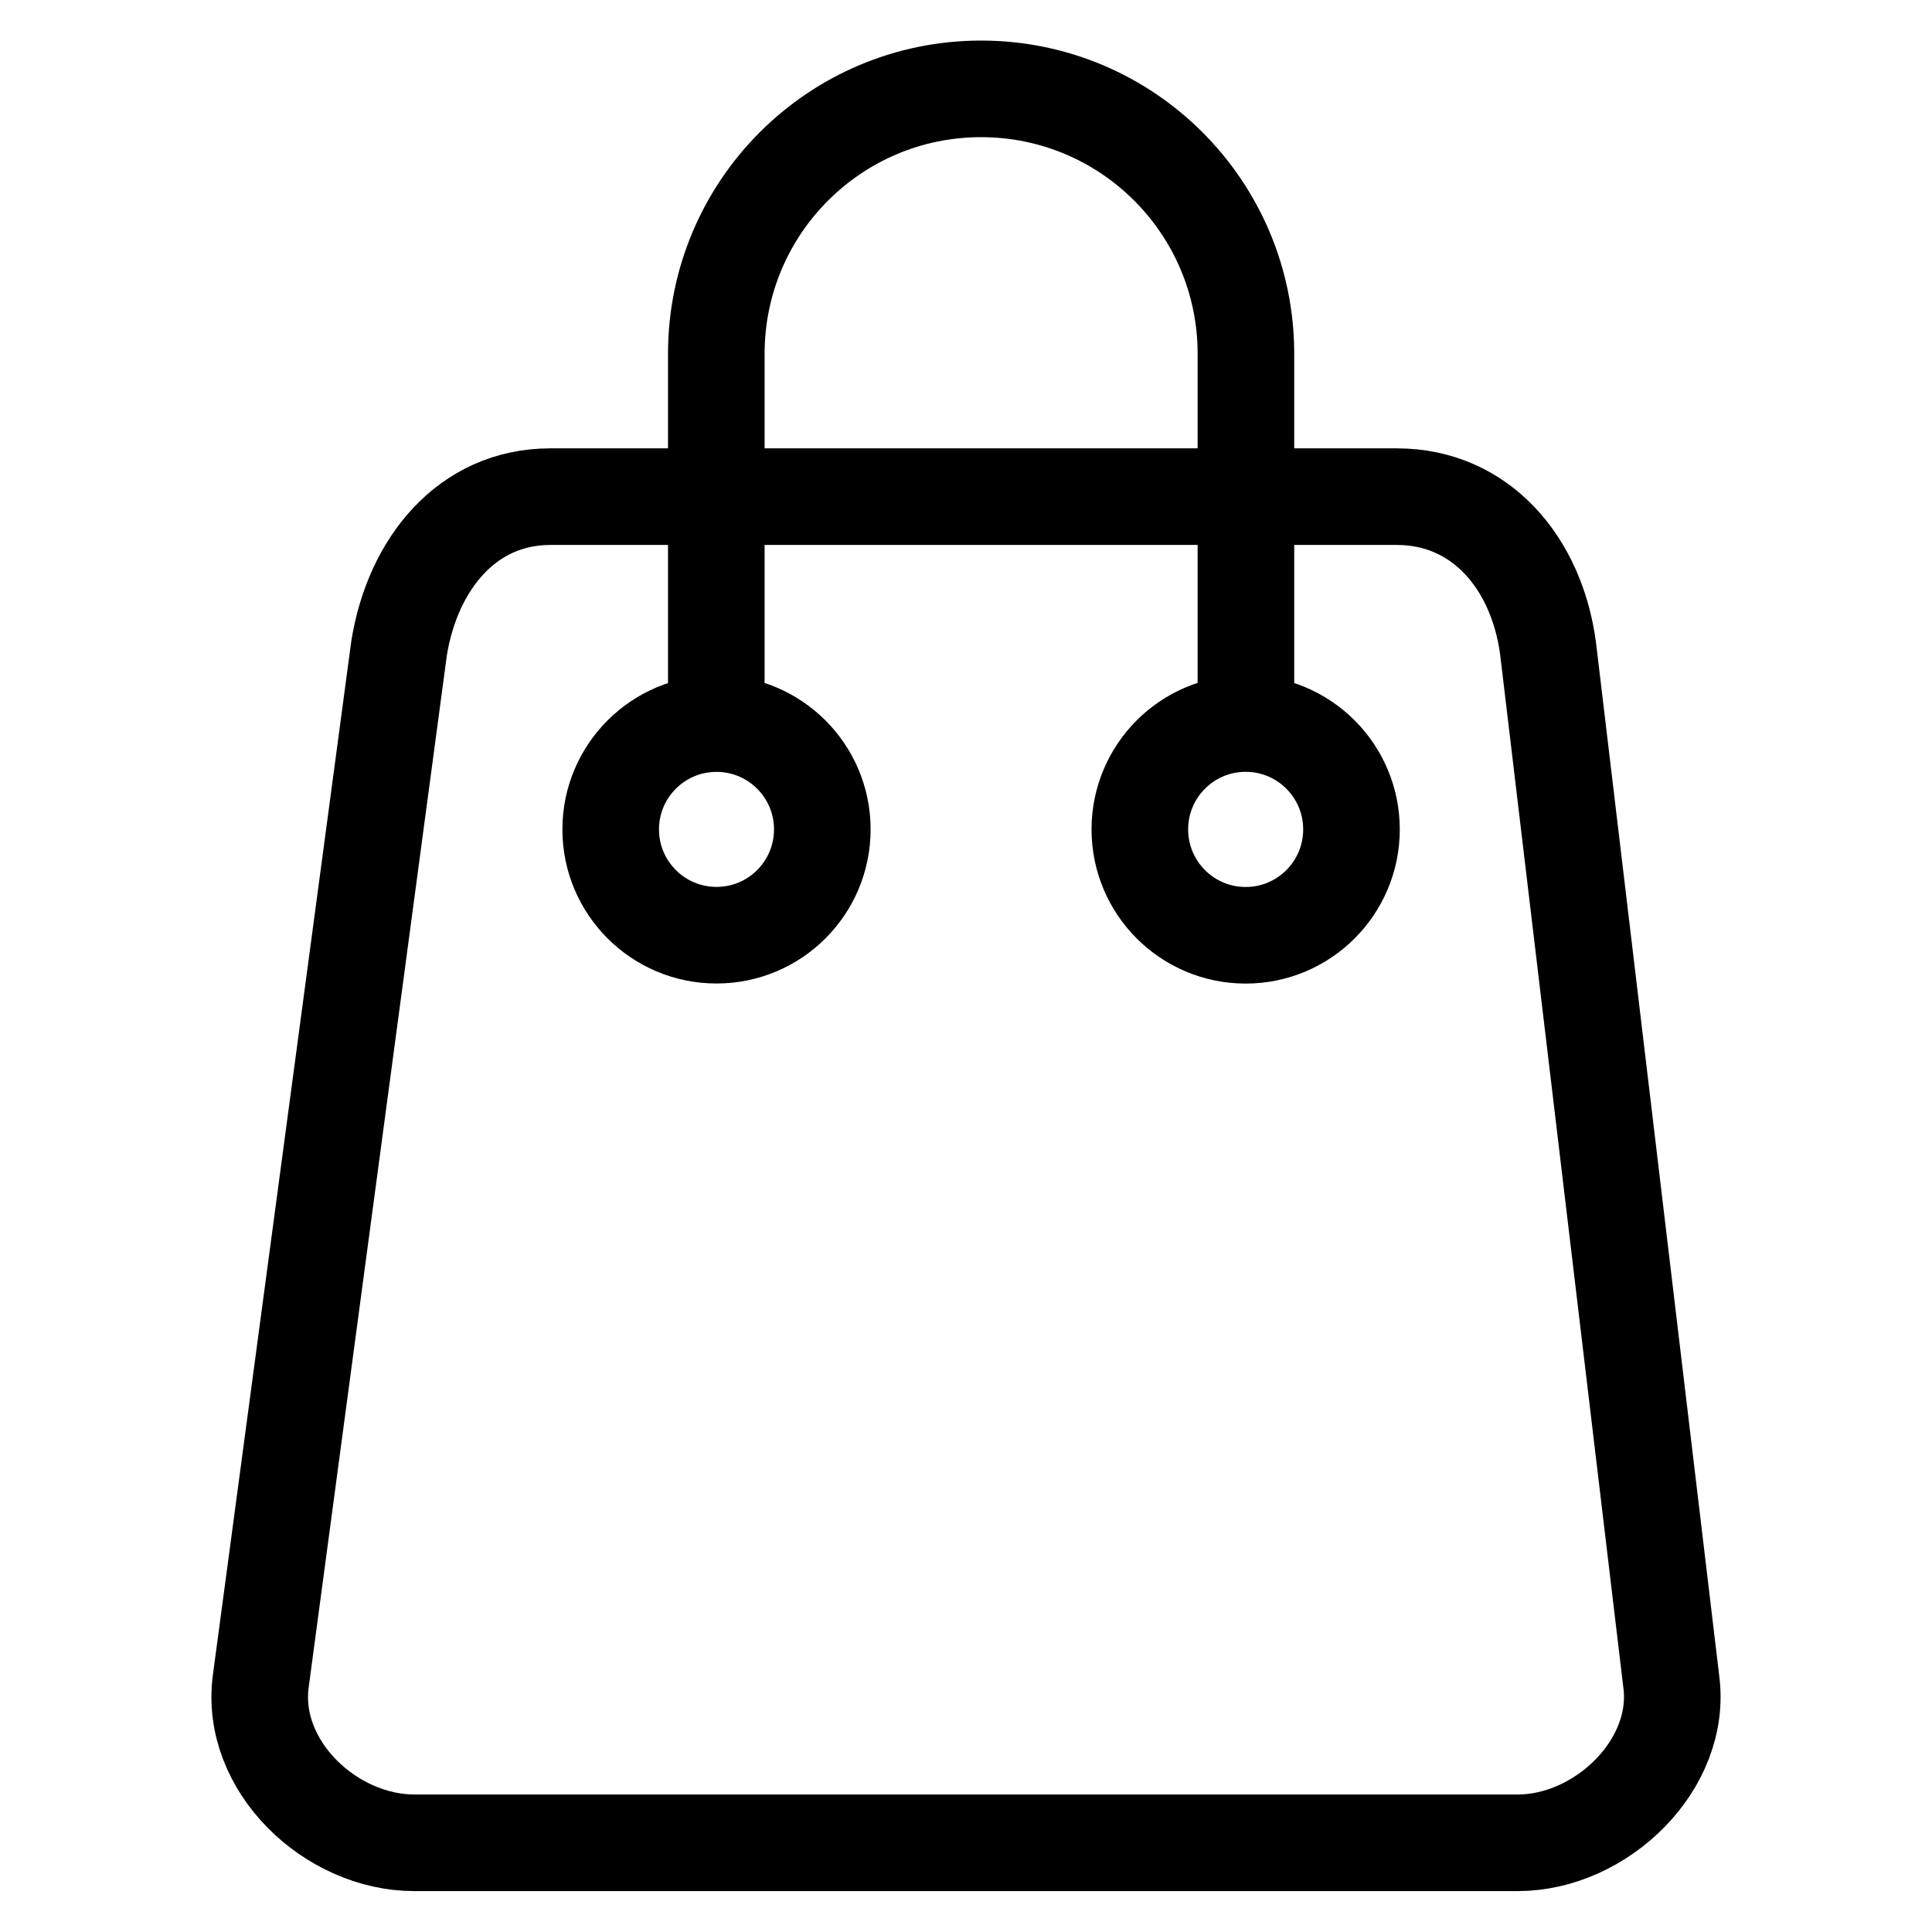
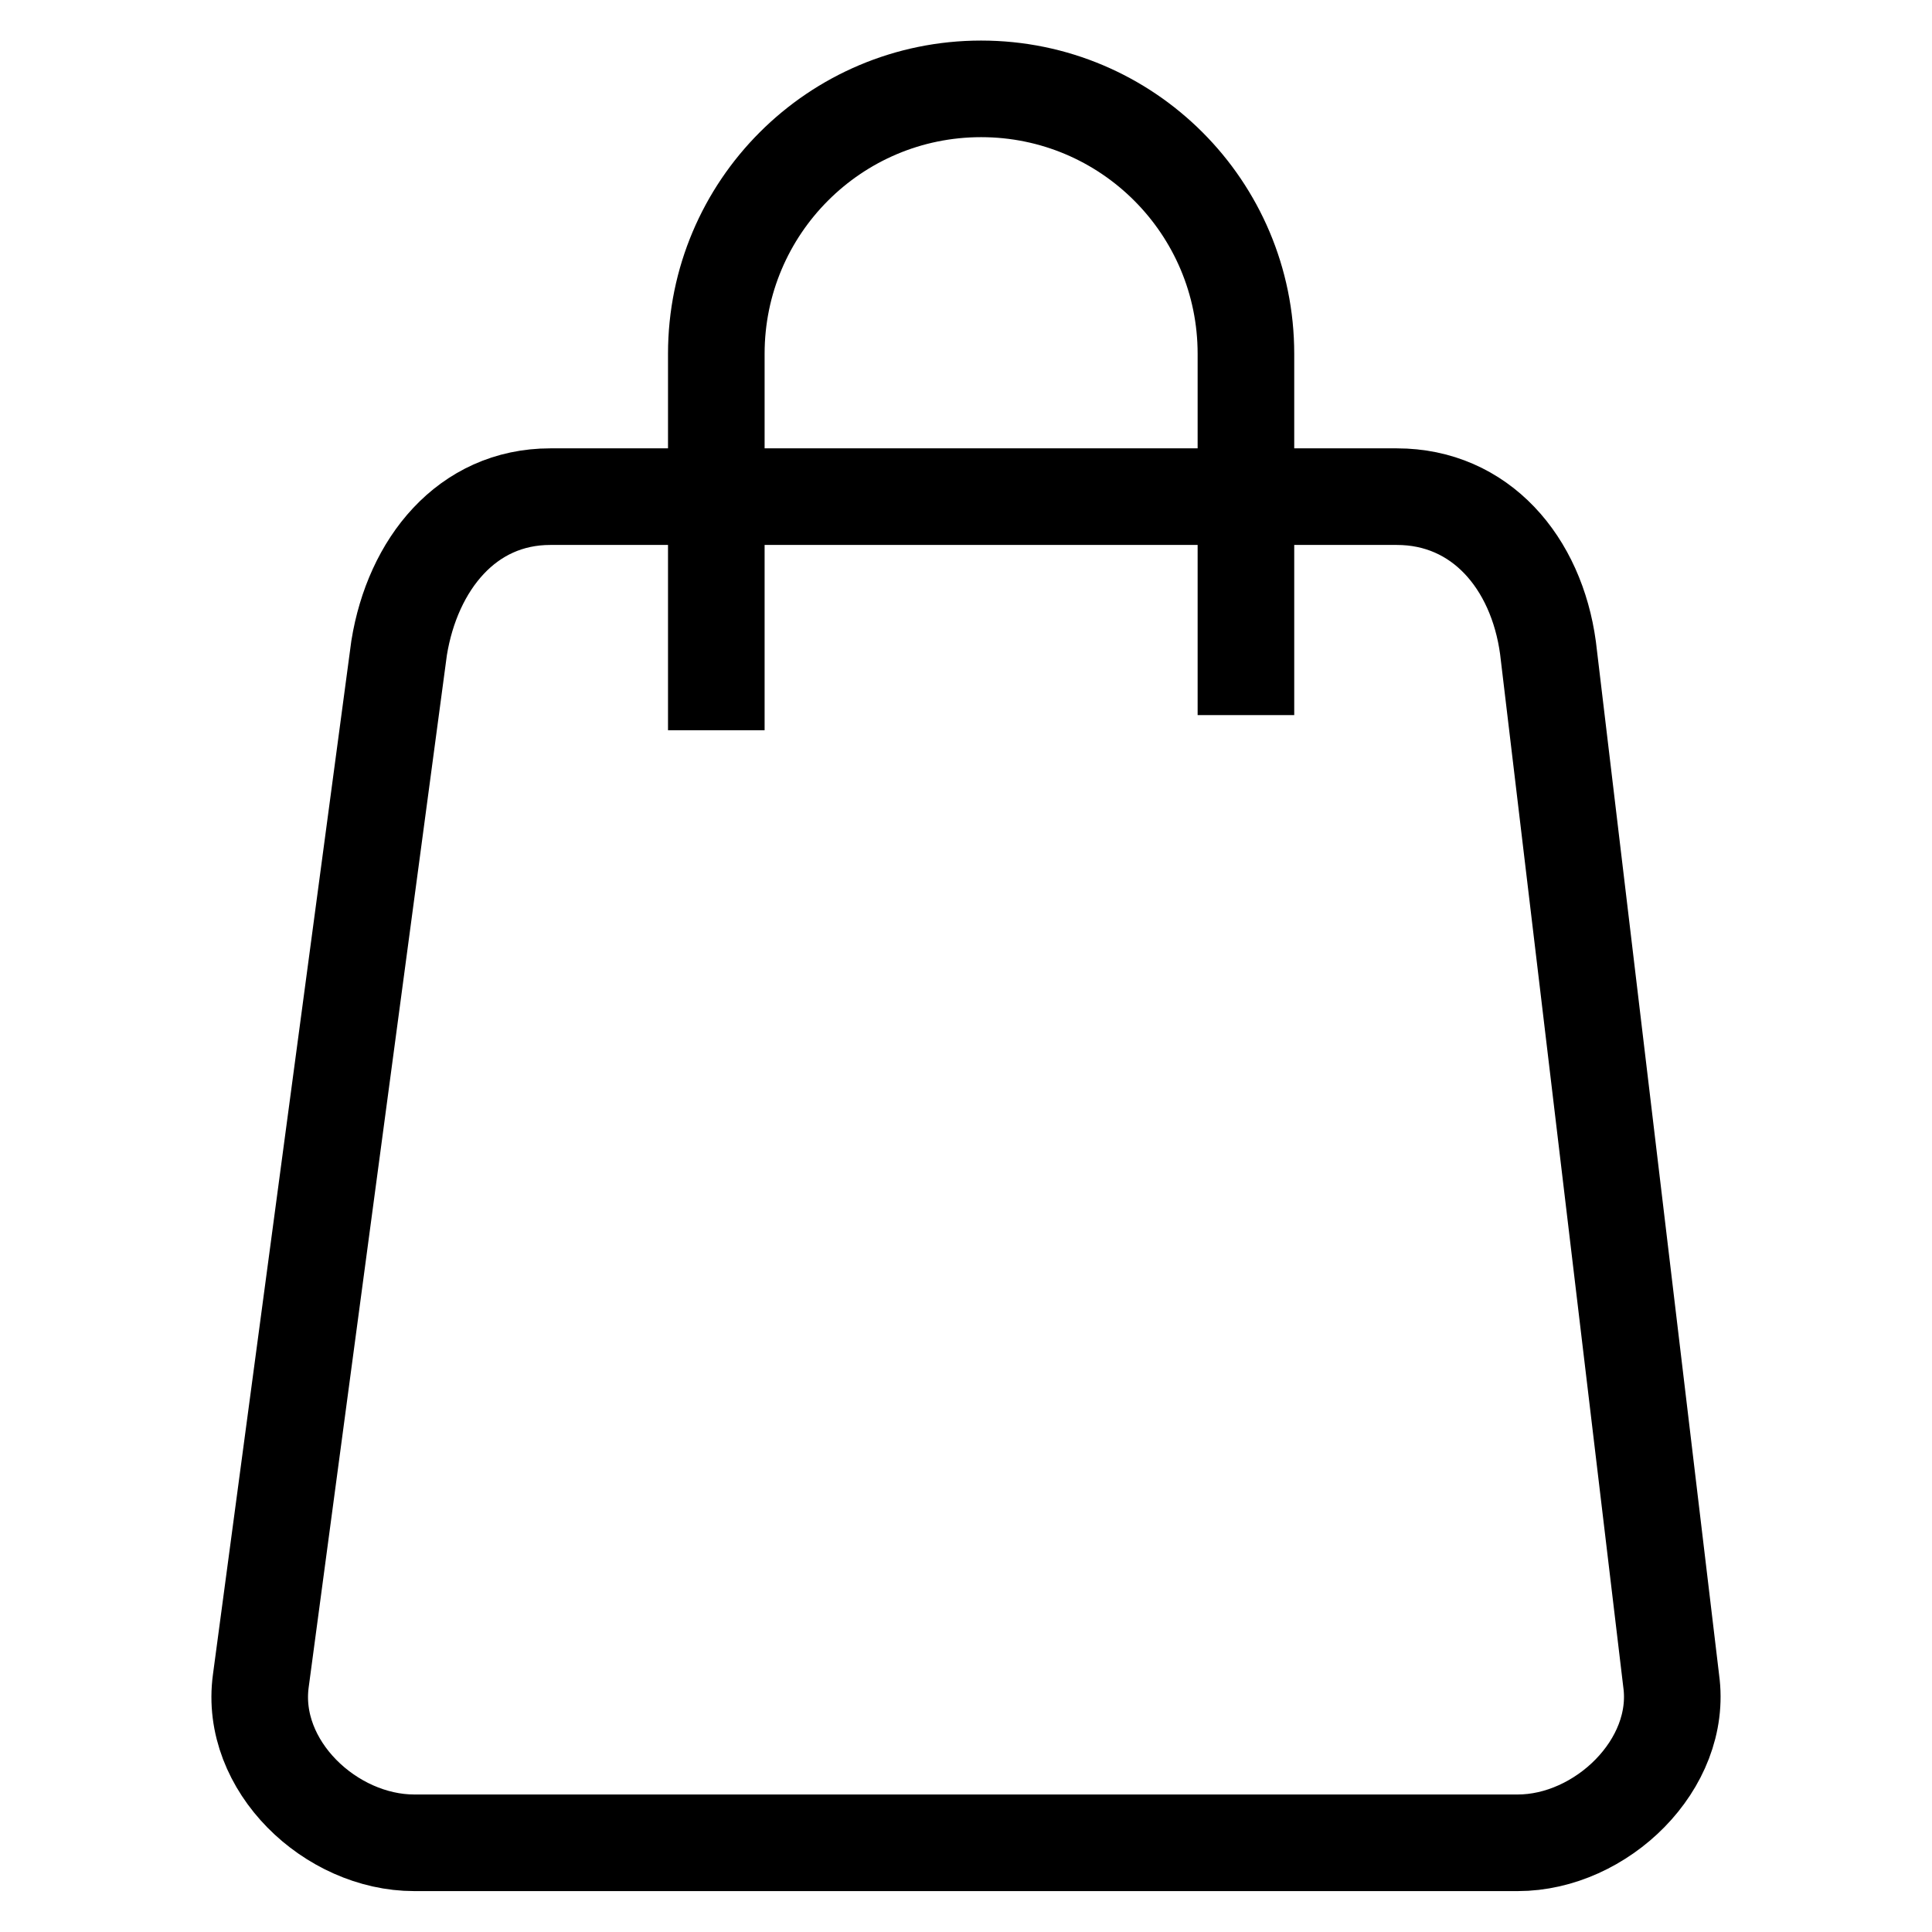
<svg xmlns="http://www.w3.org/2000/svg" preserveAspectRatio="xMidYMid" width="200" height="200" viewBox="0 0 200 200">
  <defs>
    <style>
      .cls-1, .cls-2 {
        stroke: #000;
        stroke-width: 10px;
        fill: none;
      }

      .cls-1 {
        fill-rule: evenodd;
      }
    </style>
  </defs>
  <path d="M74.152,75.593 L74.152,36.627 C74.152,21.479 86.425,9.199 101.565,9.199 C116.705,9.199 128.978,21.479 128.978,36.627 L128.978,74.027 " class="cls-1" />
  <path d="M56.966,51.413 L144.599,51.413 C153.242,51.413 159.048,58.223 160.248,67.070 L173.000,174.000 C174.200,182.647 165.761,190.765 157.118,190.765 L42.882,190.765 C34.239,190.765 25.800,182.797 27.000,174.000 L41.317,67.070 C42.717,58.423 48.323,51.413 56.966,51.413 Z" class="cls-1" />
-   <circle cx="74.172" cy="85.859" r="10.953" class="cls-2" />
-   <path d="M128.950,74.899 C135.000,74.899 139.905,79.806 139.905,85.859 C139.905,91.913 135.000,96.820 128.950,96.820 C122.901,96.820 117.996,91.913 117.996,85.859 C117.996,79.806 122.901,74.899 128.950,74.899 Z" class="cls-1" />
</svg>